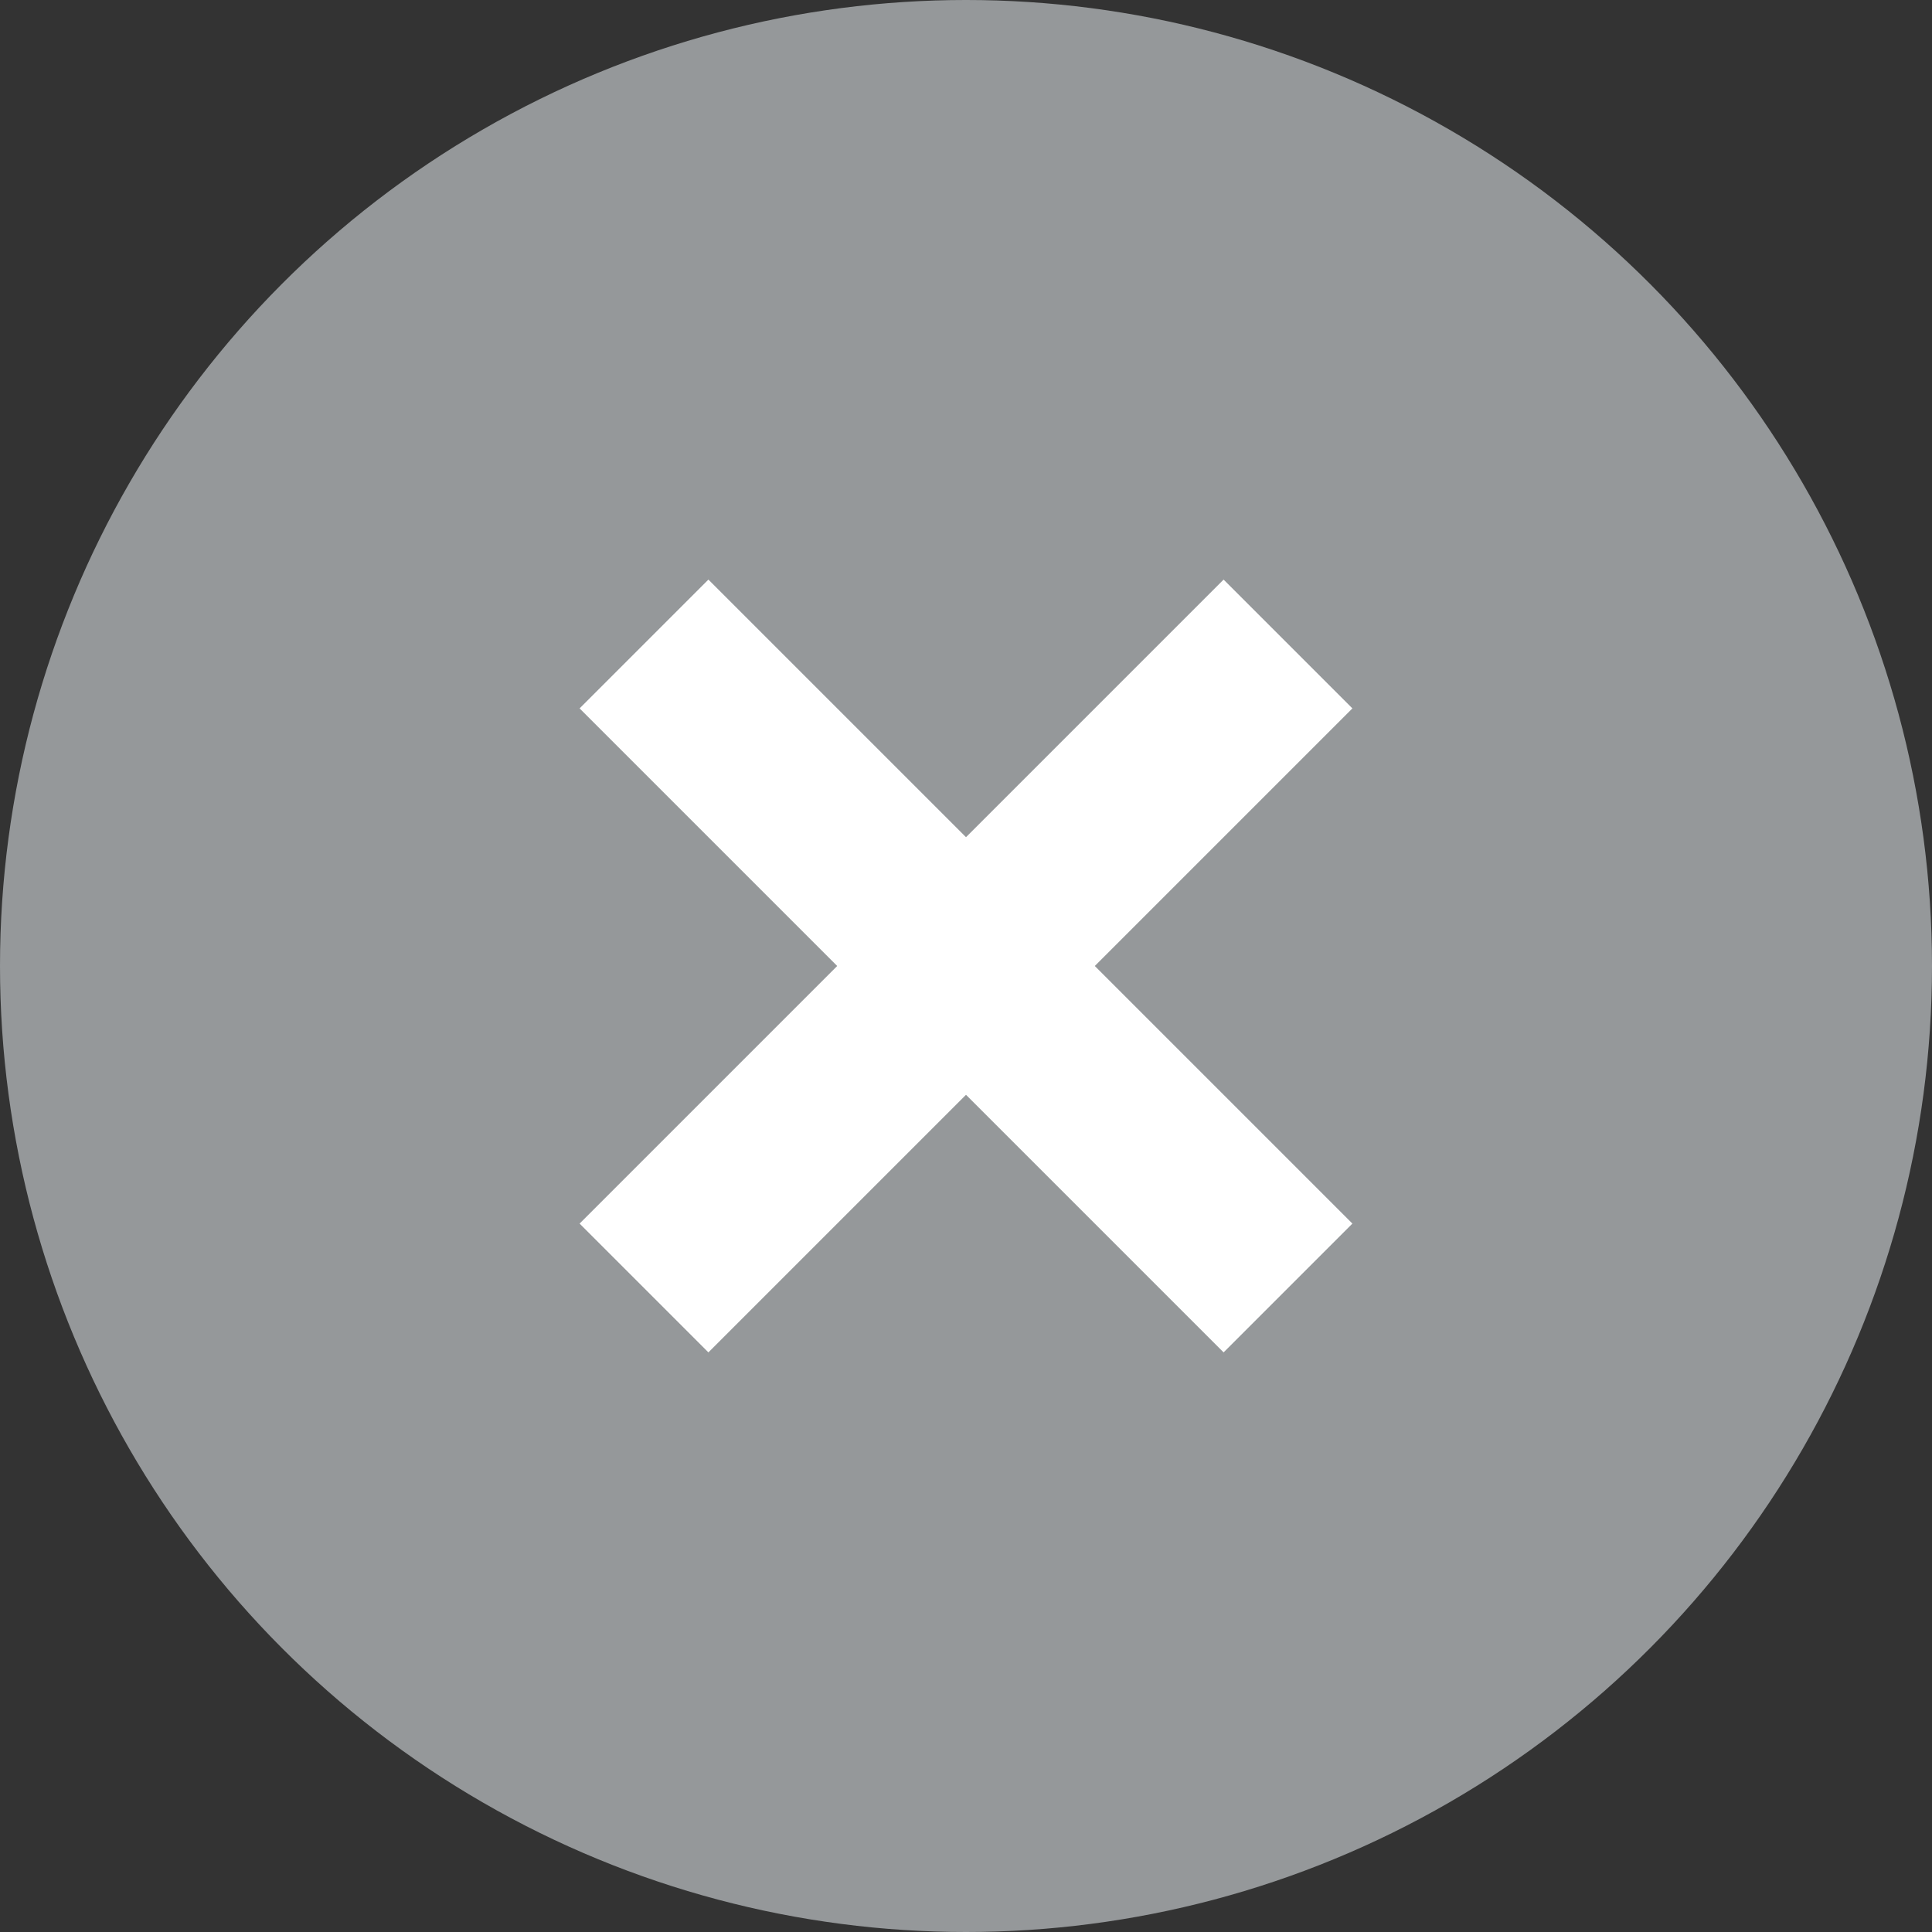
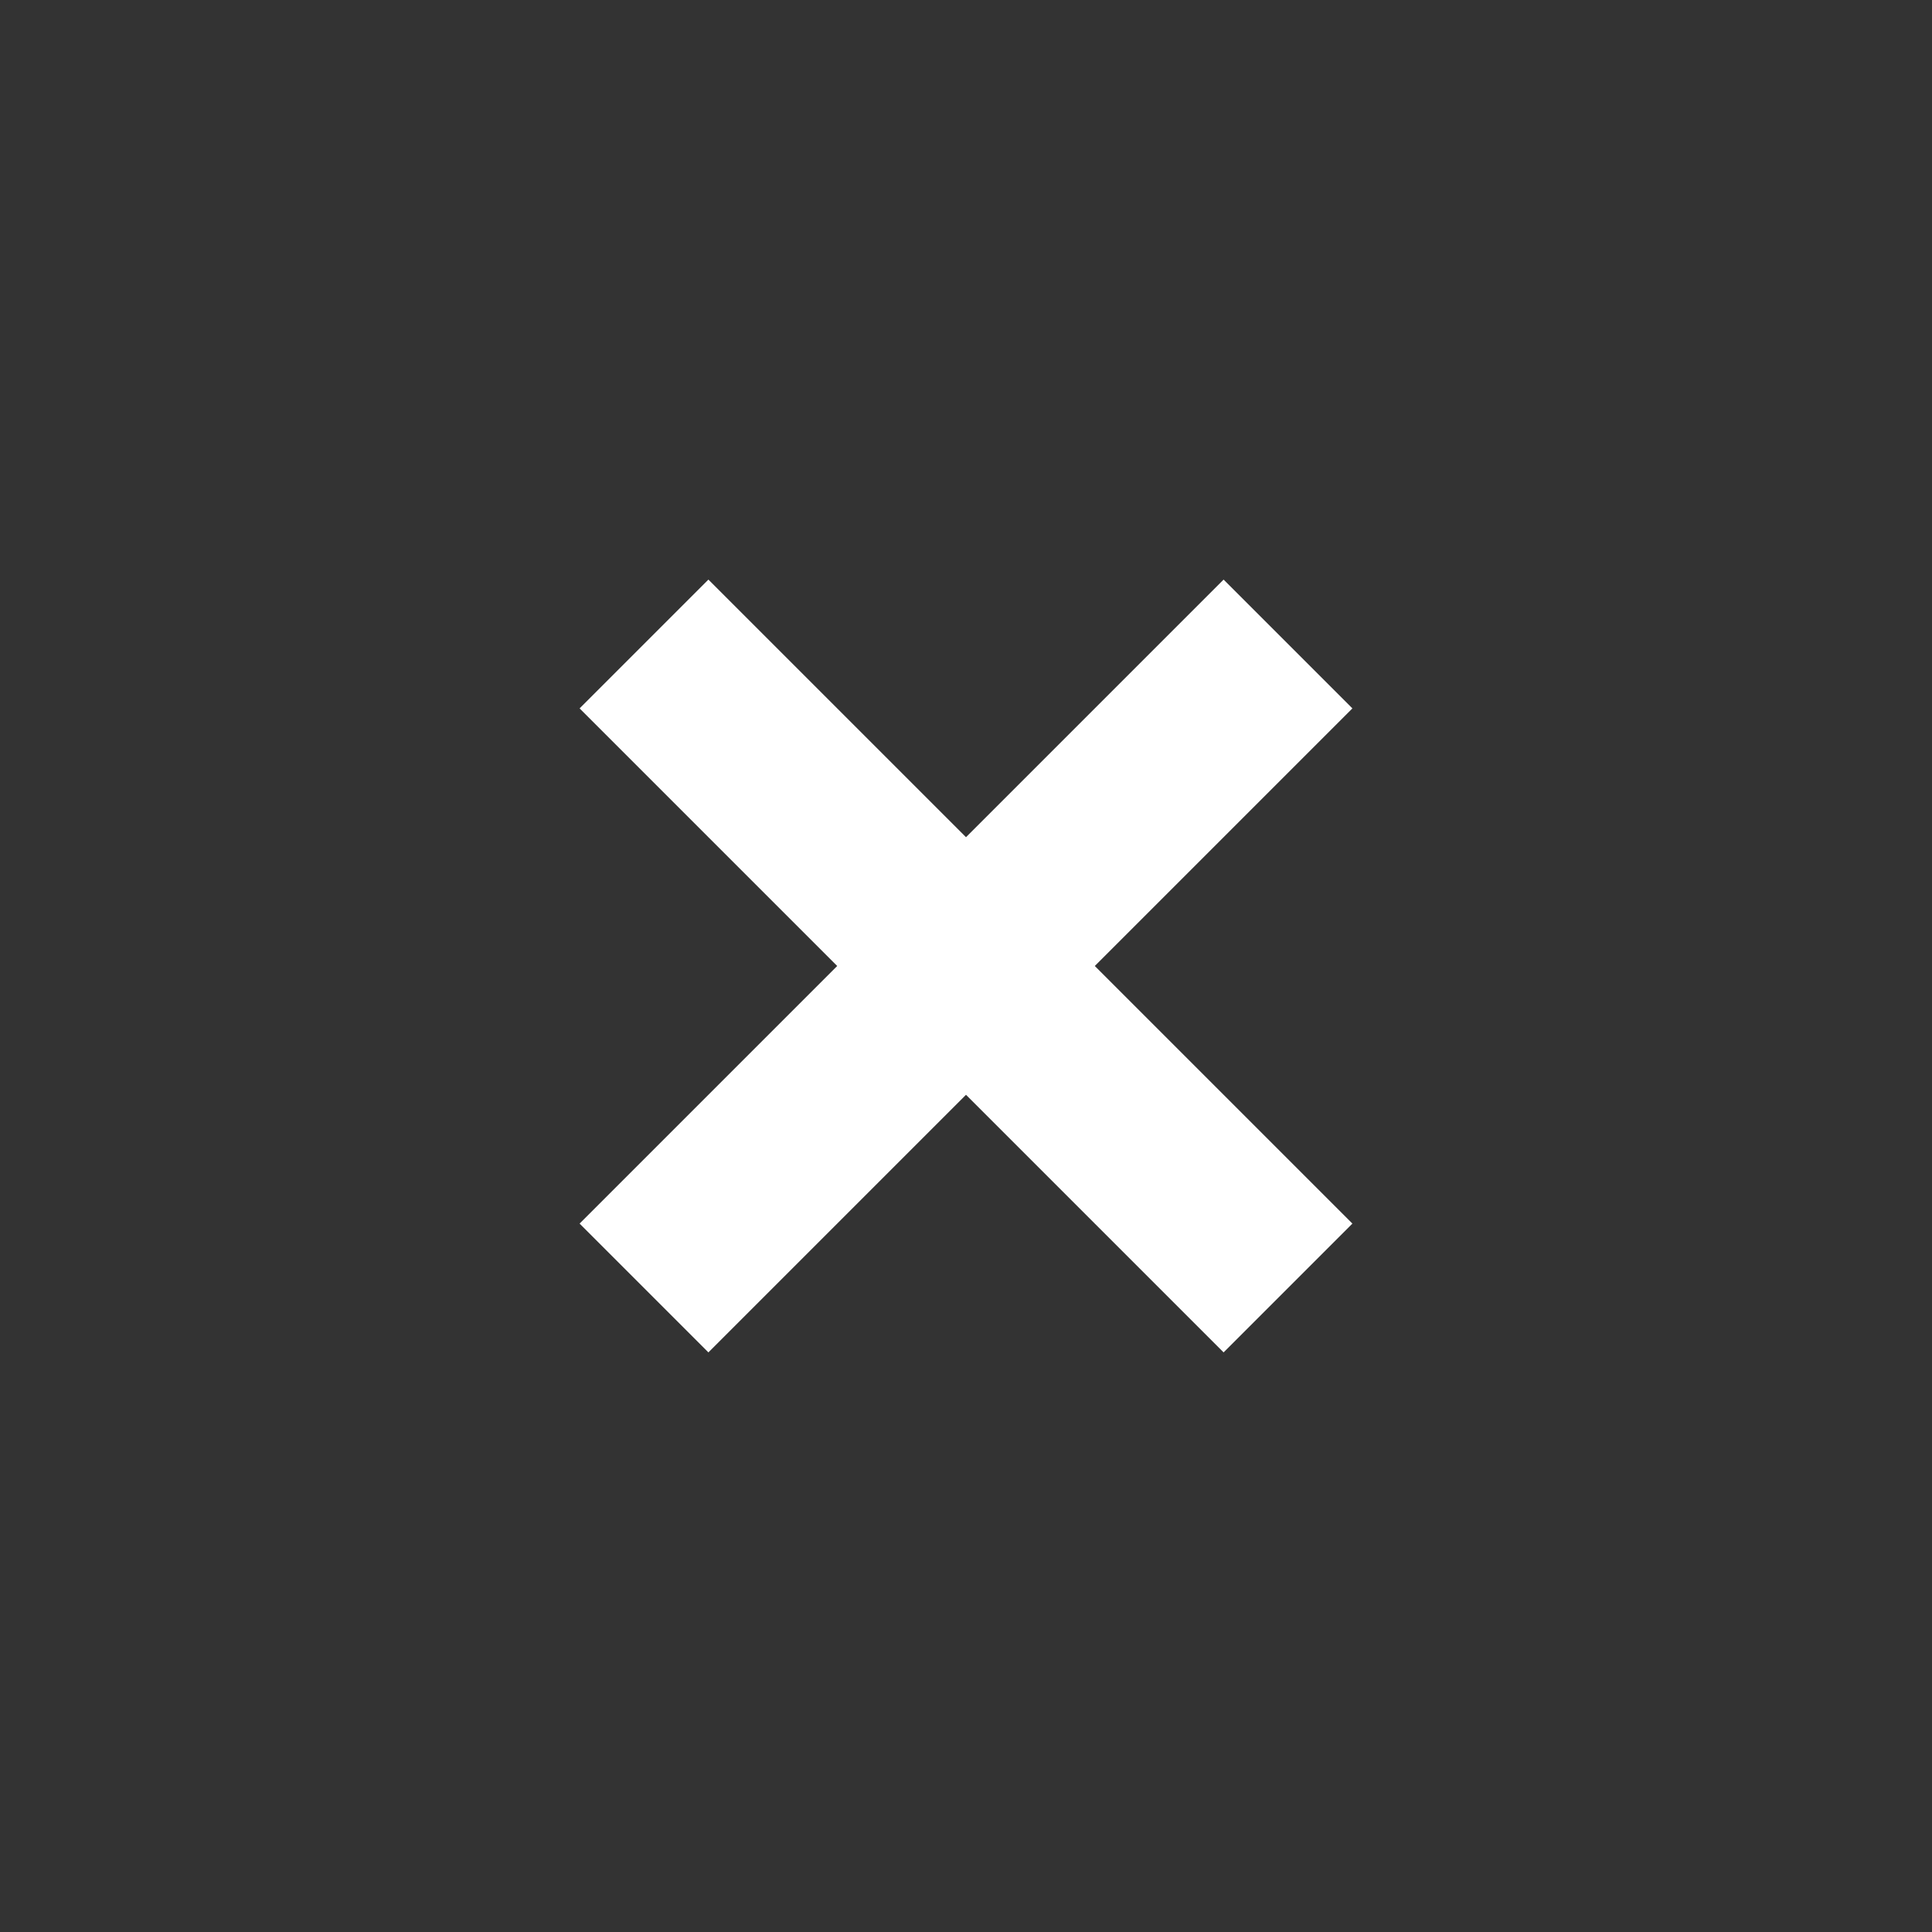
<svg xmlns="http://www.w3.org/2000/svg" width="30" height="30" viewBox="0 0 30 30">
  <rect x="0" y="0" width="30" height="30" fill="#333333" stroke="none" />
  <g id="Gruppe_1" data-name="Gruppe 1" transform="translate(-4243 1412)">
-     <circle id="Ellipse_1" data-name="Ellipse 1" cx="15" cy="15" r="15" transform="translate(4243 -1412)" fill="#95989a" />
    <path id="Vereinigungsmenge_33" data-name="Vereinigungsmenge 33" d="M6,8,2,12,0,10,4,6,0,2,2,0,6,4l4-4,2,2L8,6l4,4-2,2Z" transform="translate(4252 -1403)" fill="#fff" />
  </g>
</svg>